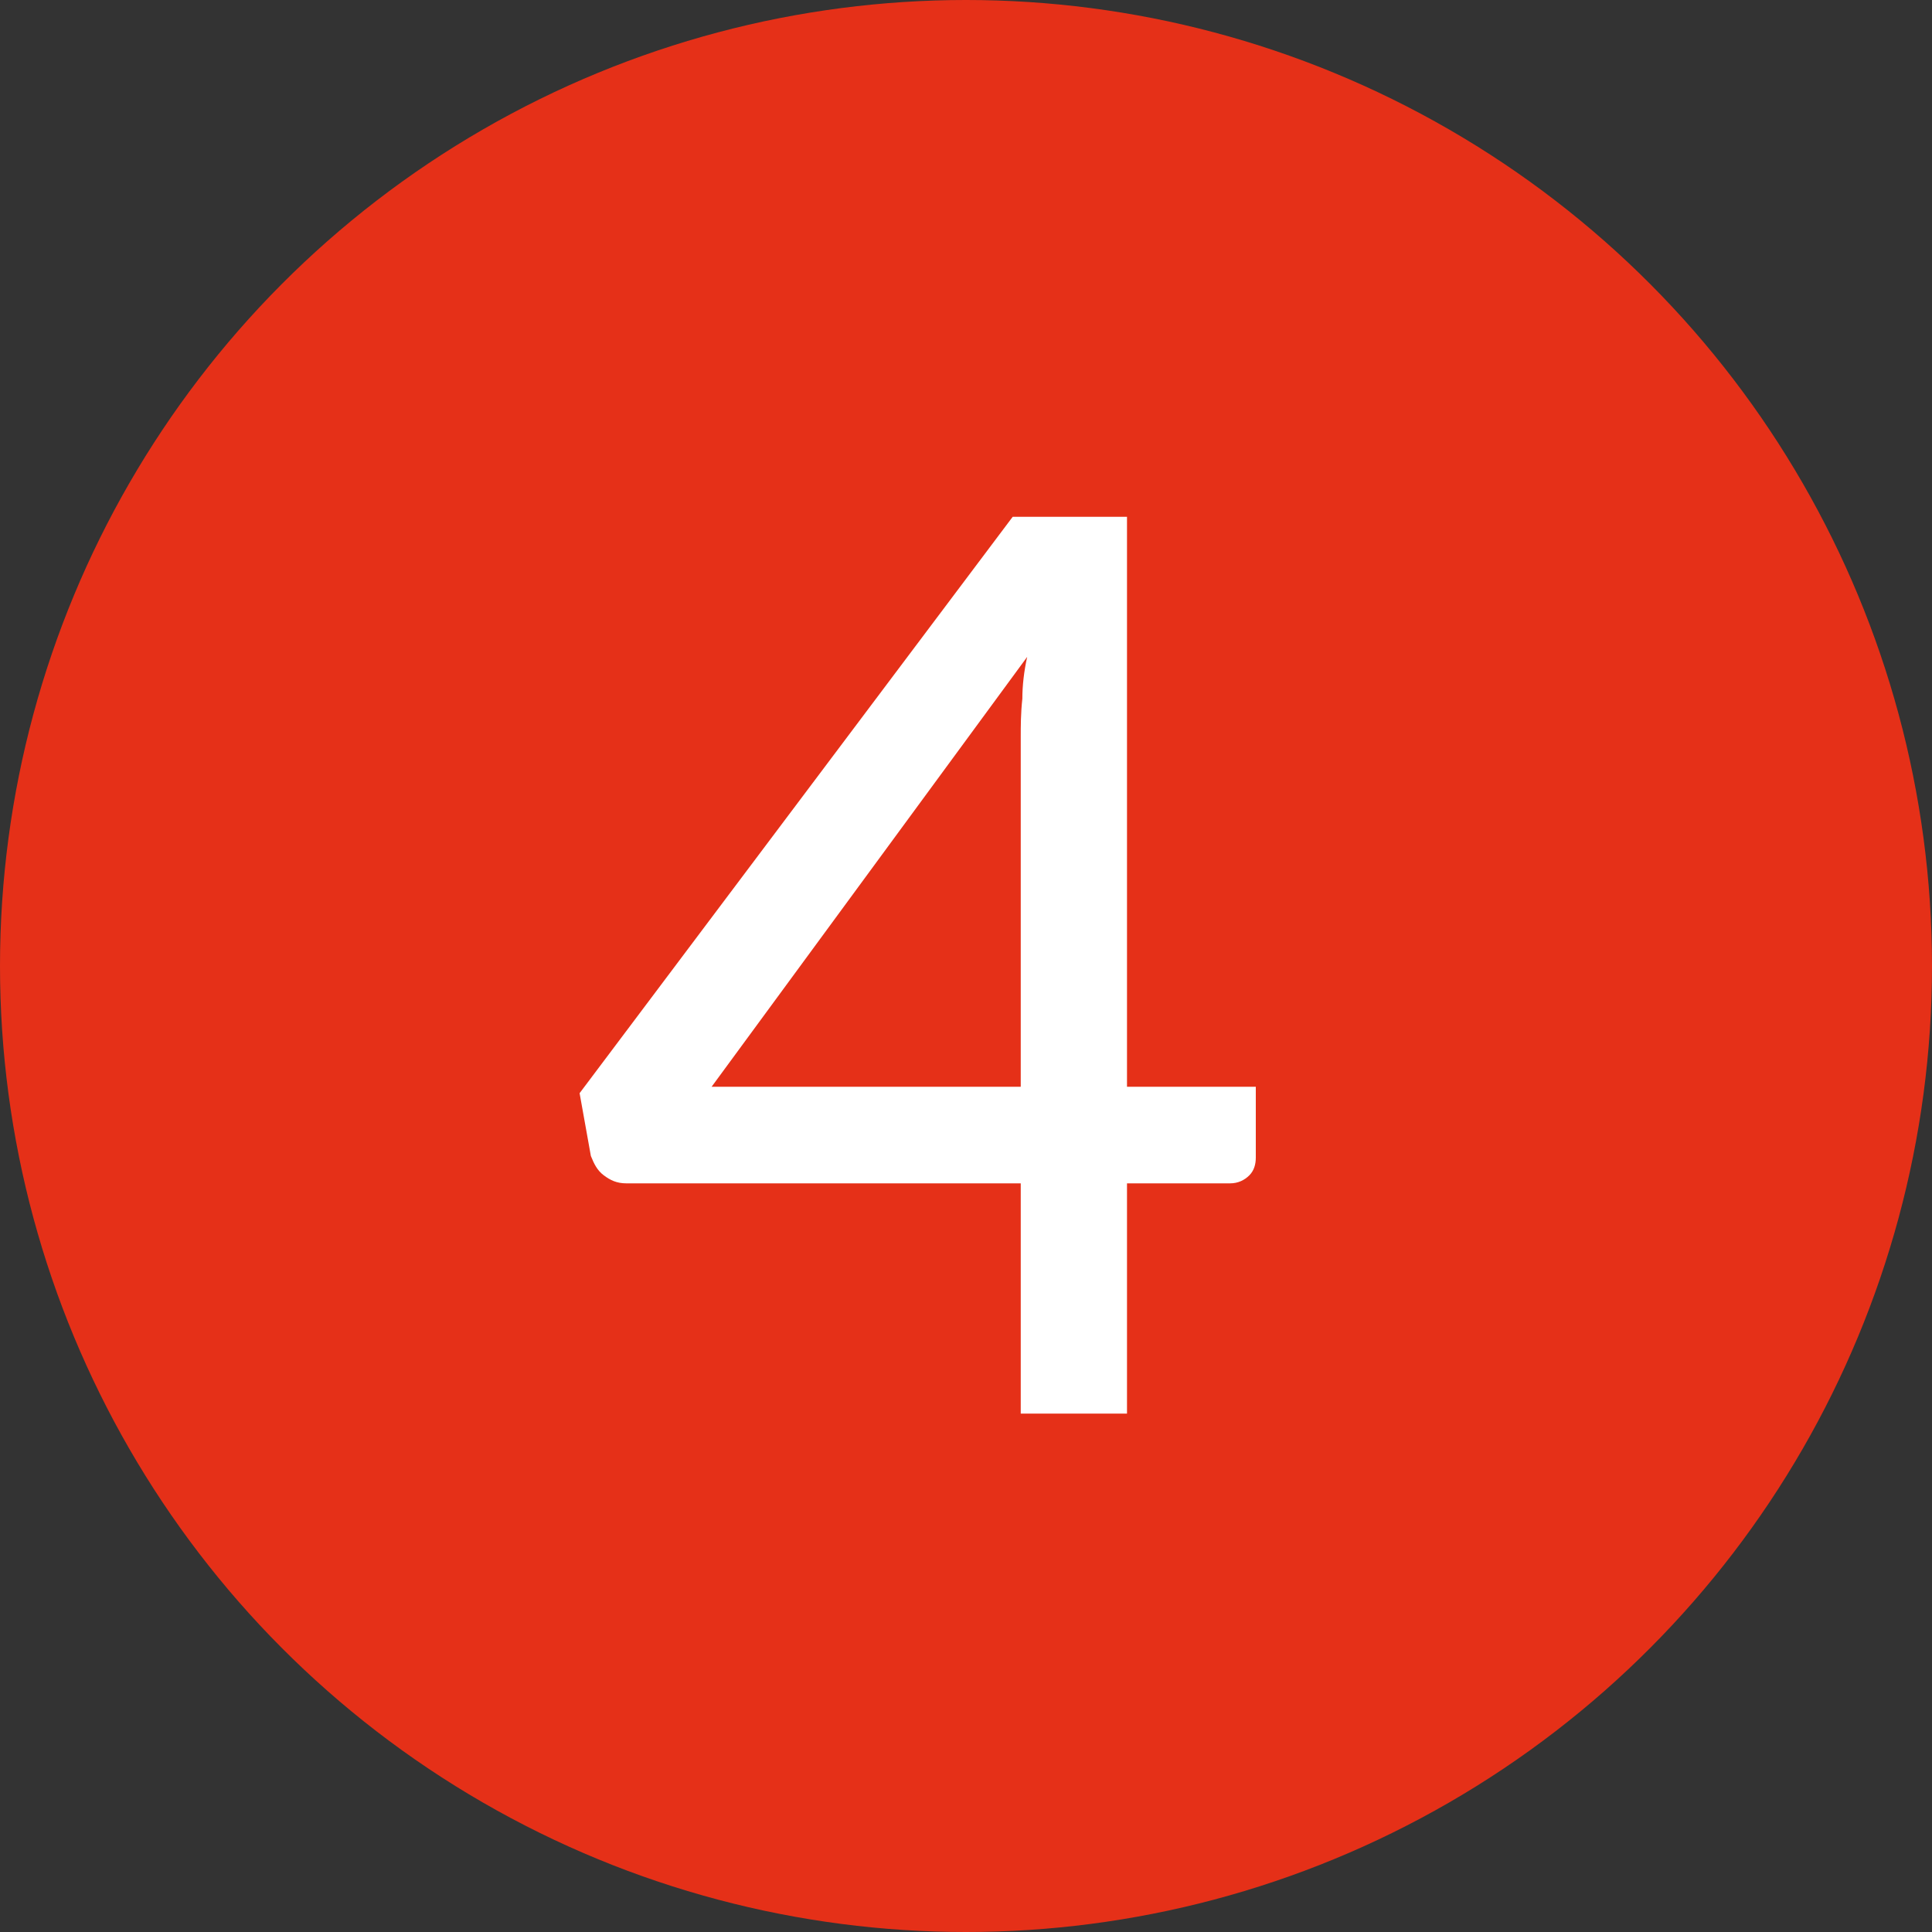
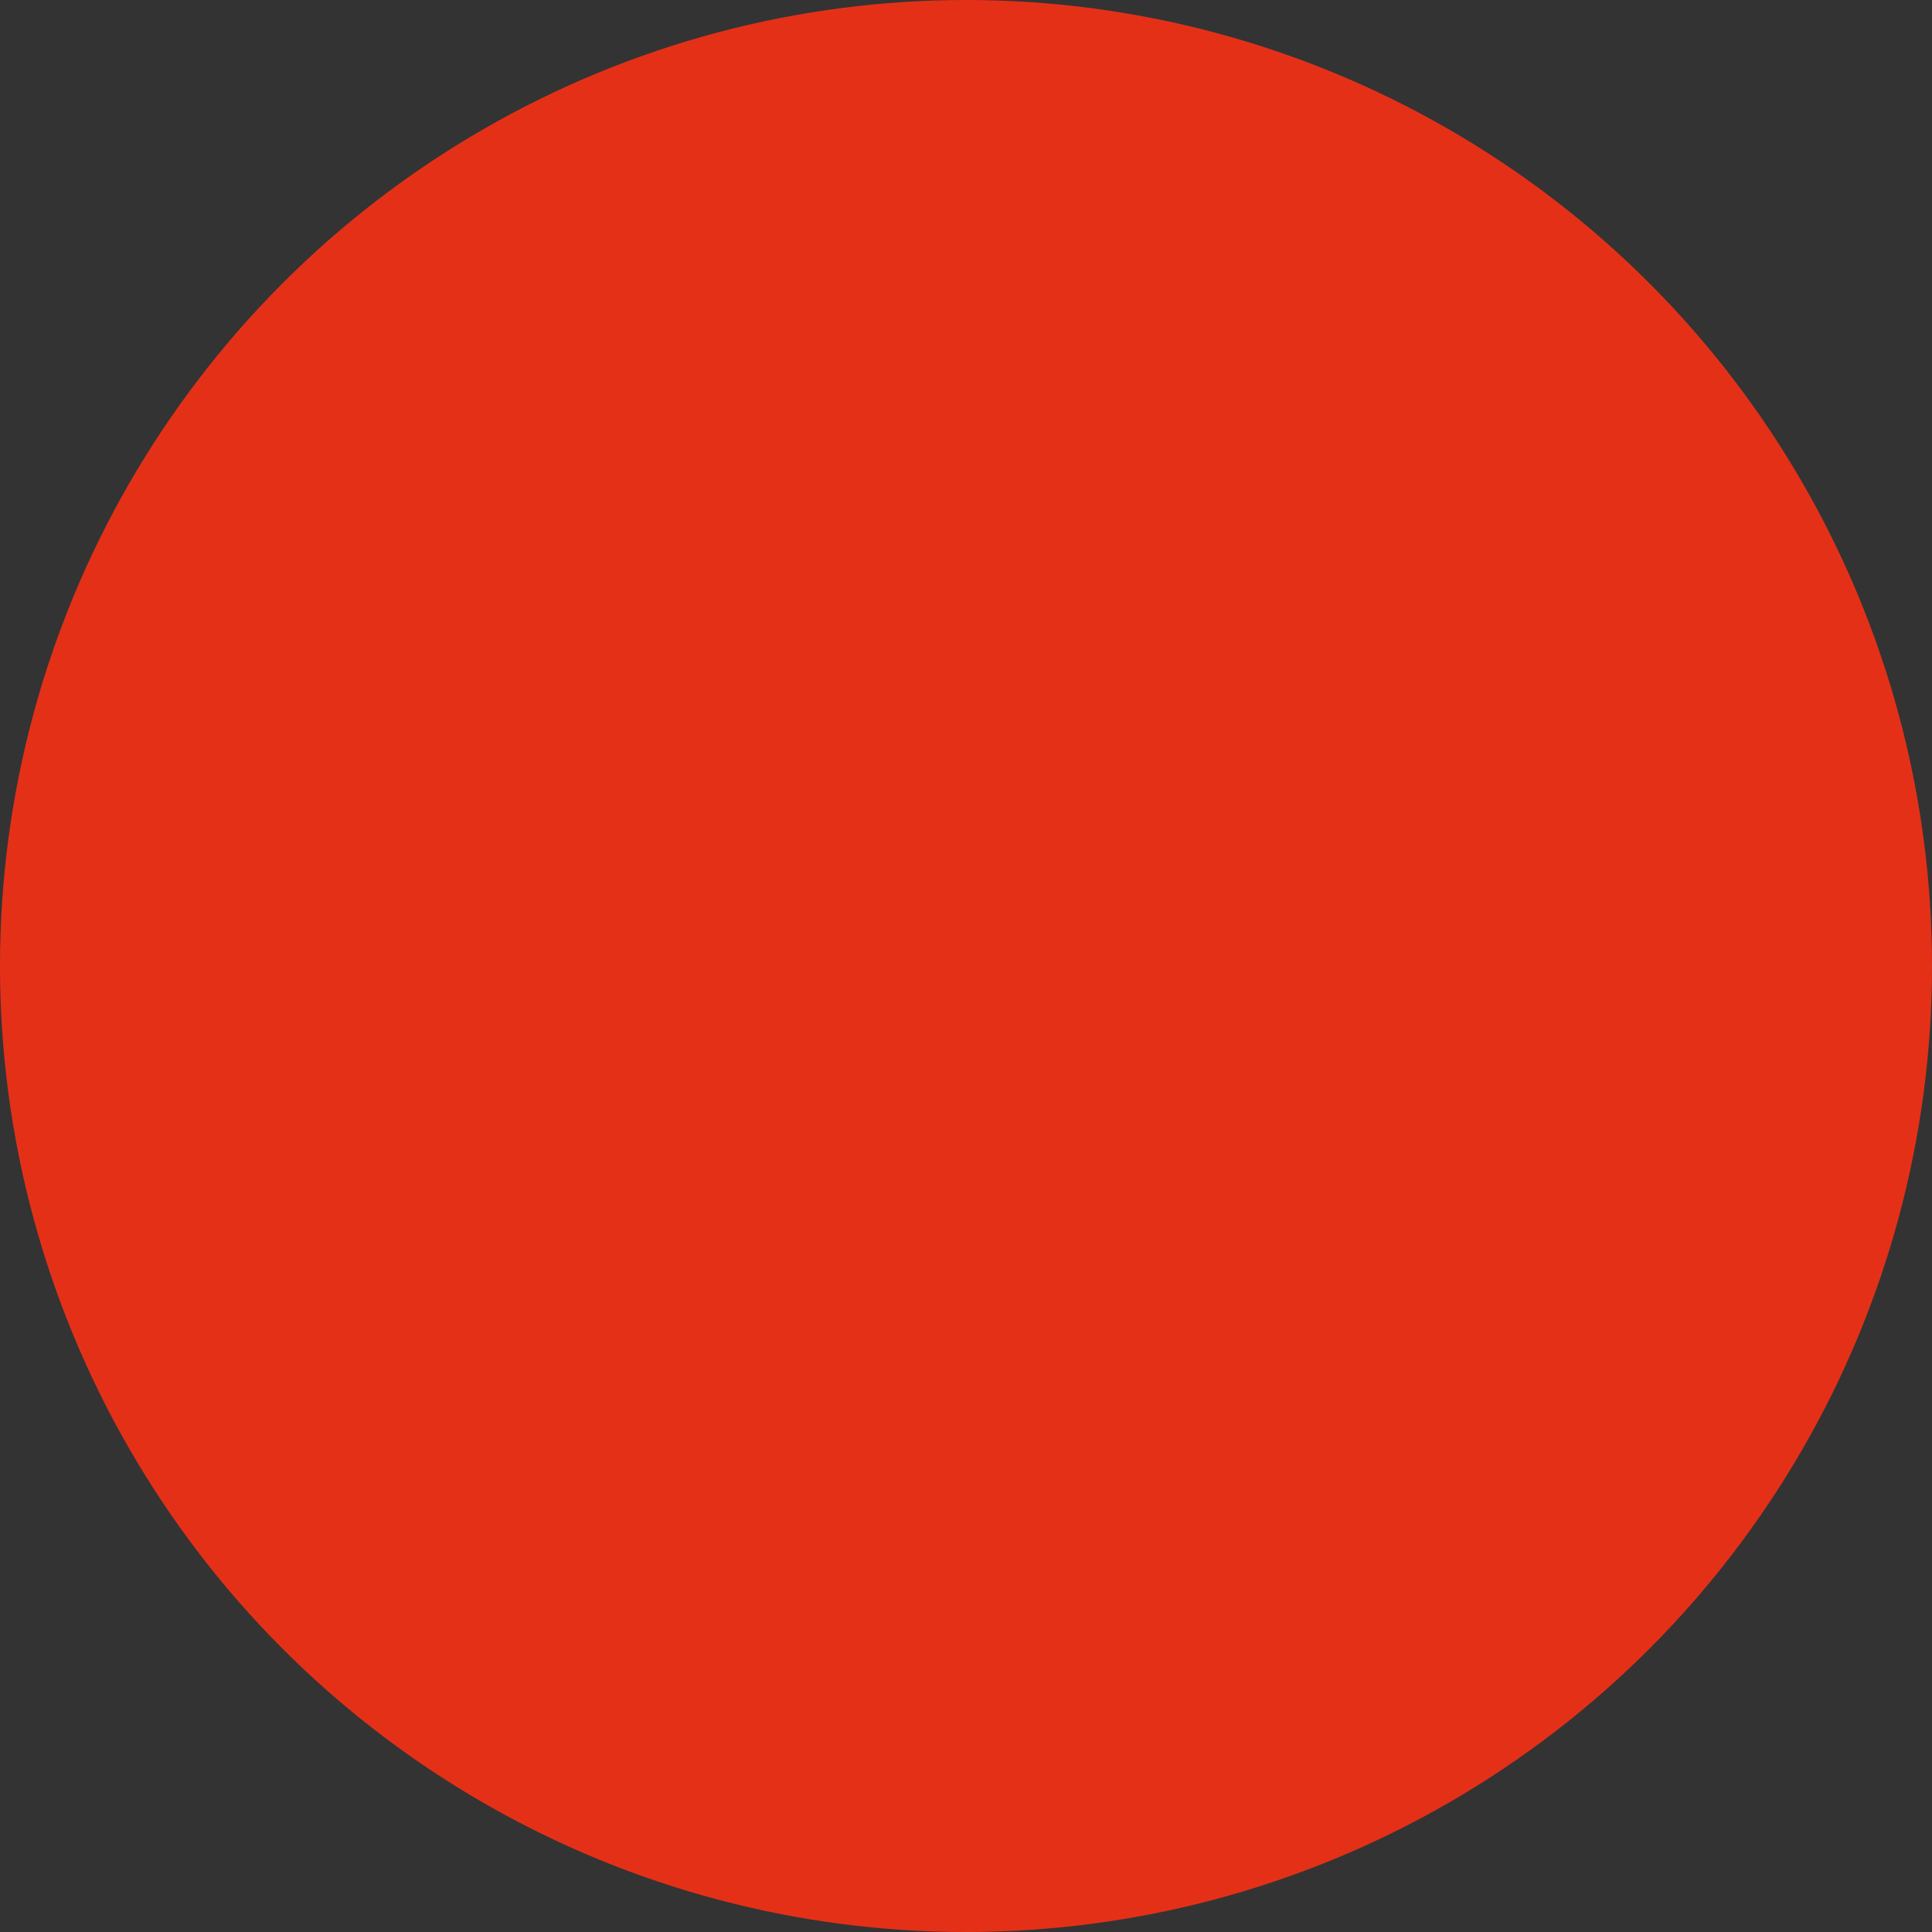
<svg xmlns="http://www.w3.org/2000/svg" version="1.1" id="Livello_1" x="0px" y="0px" width="120px" height="120px" viewBox="0 0 120 120" style="enable-background:new 0 0 120 120;" xml:space="preserve">
  <rect x="0" y="0" width="120" height="120" fill="#333333" stroke="none" />
  <style type="text/css">
	.st0{fill:#E53018;}
	.st1{enable-background:new    ;}
	.st2{fill:#FFFFFF;}
</style>
  <g>
    <circle id="Ellisse_43_00000016074096040217660980000017150916637916634011_" class="st0" cx="60" cy="60" r="60" />
    <g class="st1">
-       <path class="st2" d="M78,67.5v4.4c0,0.4-0.1,0.8-0.4,1.1c-0.3,0.3-0.7,0.5-1.2,0.5H70v14.3h-6.6V73.5H38.9c-0.6,0-1-0.2-1.4-0.5    s-0.6-0.7-0.8-1.2L36,67.9l26.9-35.8H70v35.4H78z M63.4,67.5V45.8c0-0.7,0-1.5,0.1-2.4c0-0.8,0.1-1.7,0.3-2.6L44.2,67.5H63.4z" />
-     </g>
+       </g>
  </g>
</svg>